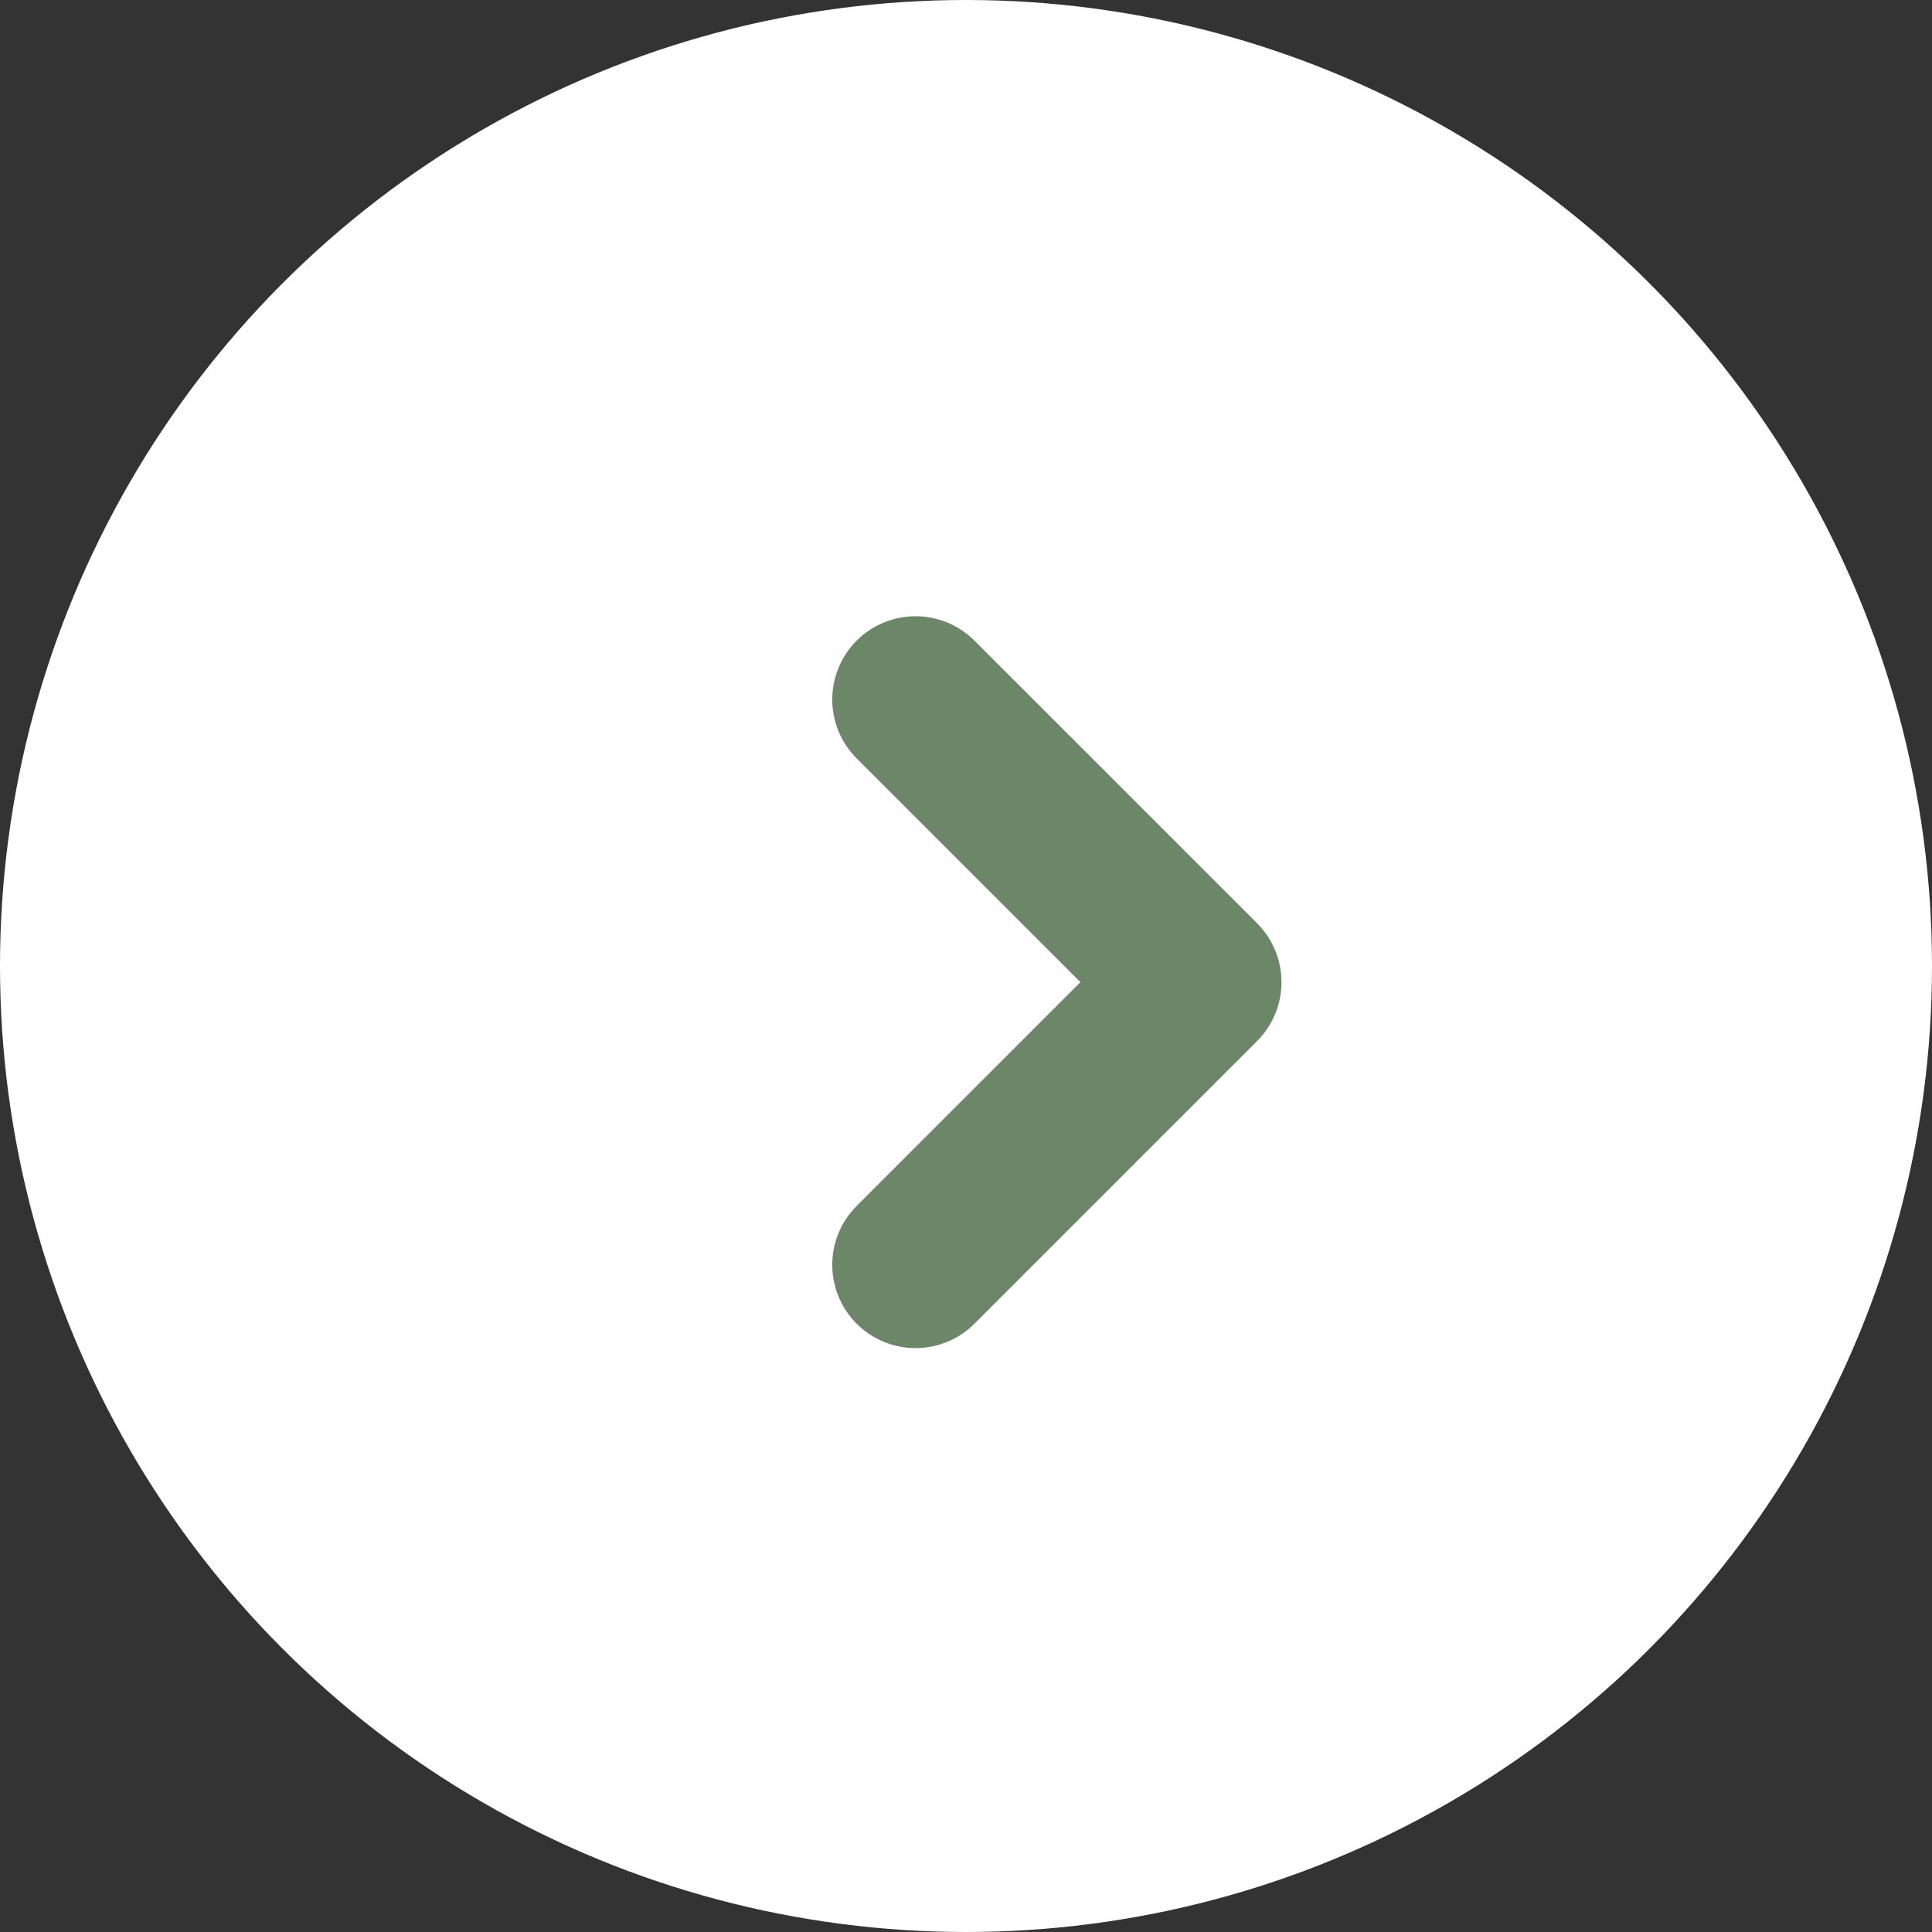
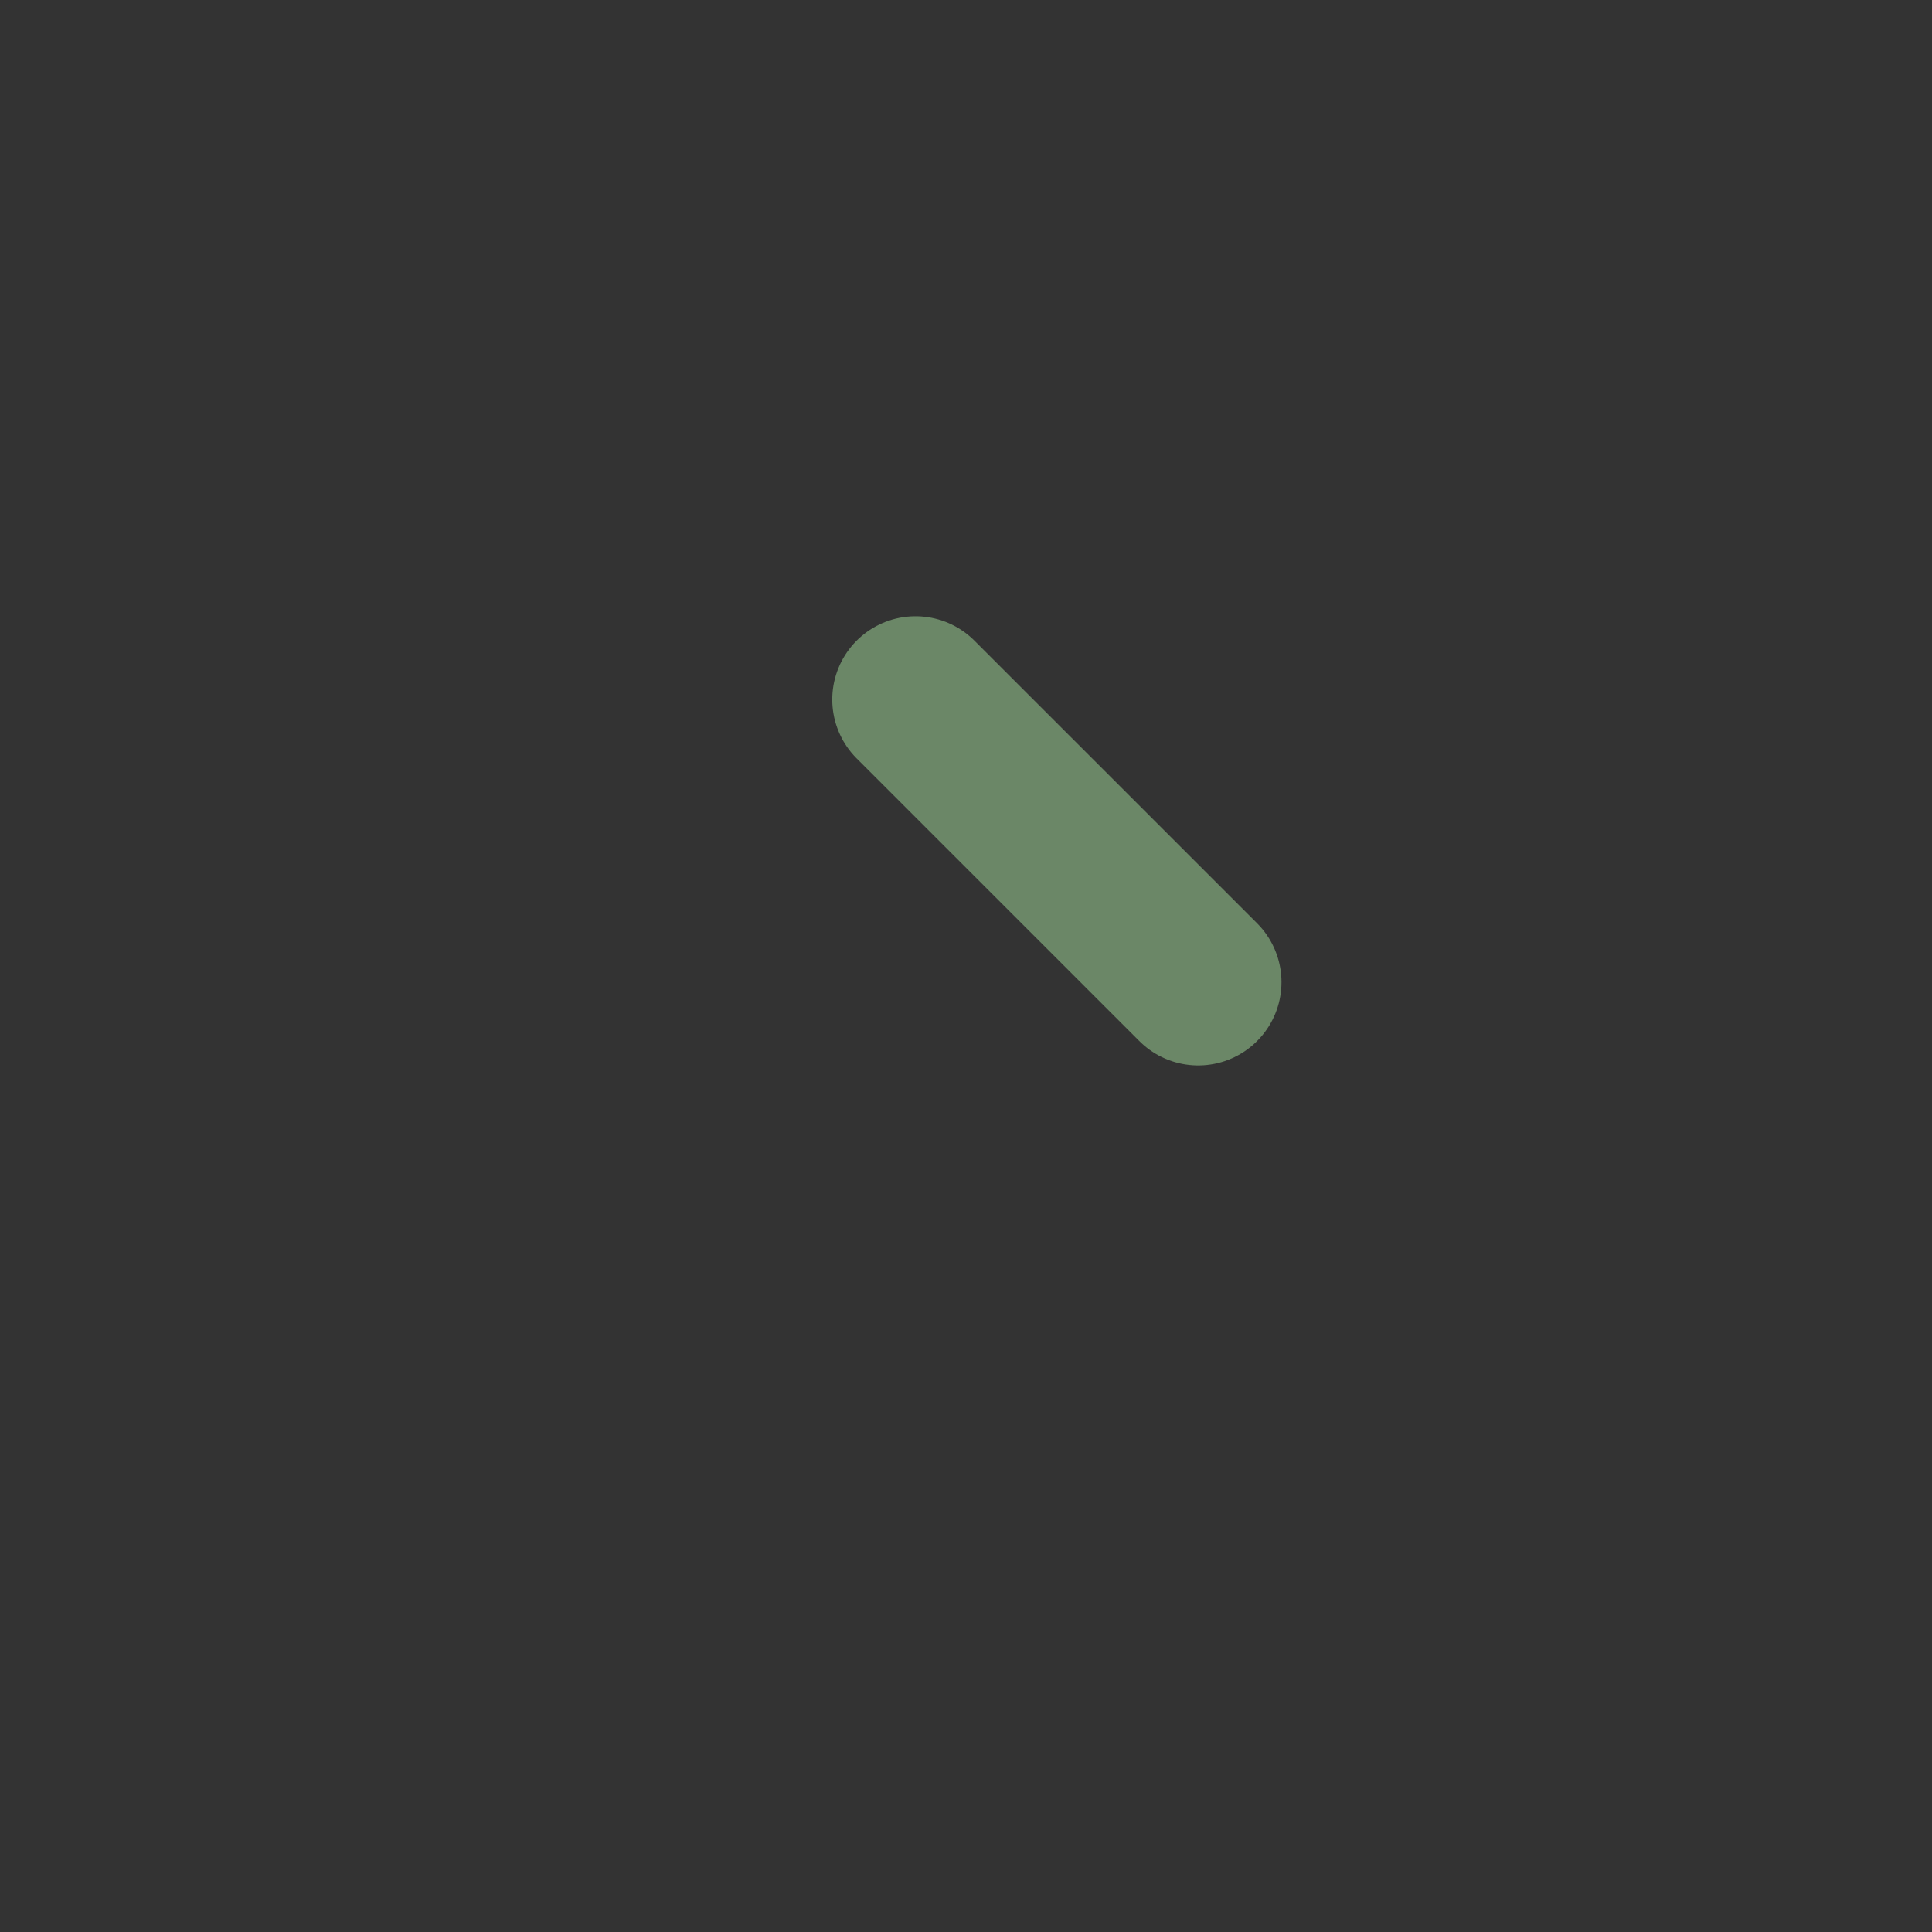
<svg xmlns="http://www.w3.org/2000/svg" width="58" height="58" viewBox="0 0 58 58" fill="none">
  <rect x="0" y="0" width="58" height="58" fill="#333333" stroke="none" />
-   <circle cx="29" cy="29" r="29" fill="white" />
-   <path d="M27.485 21L35.971 29.485L27.485 37.971" stroke="#6B8767" stroke-width="5" stroke-linecap="round" stroke-linejoin="round" />
+   <path d="M27.485 21L35.971 29.485" stroke="#6B8767" stroke-width="5" stroke-linecap="round" stroke-linejoin="round" />
</svg>